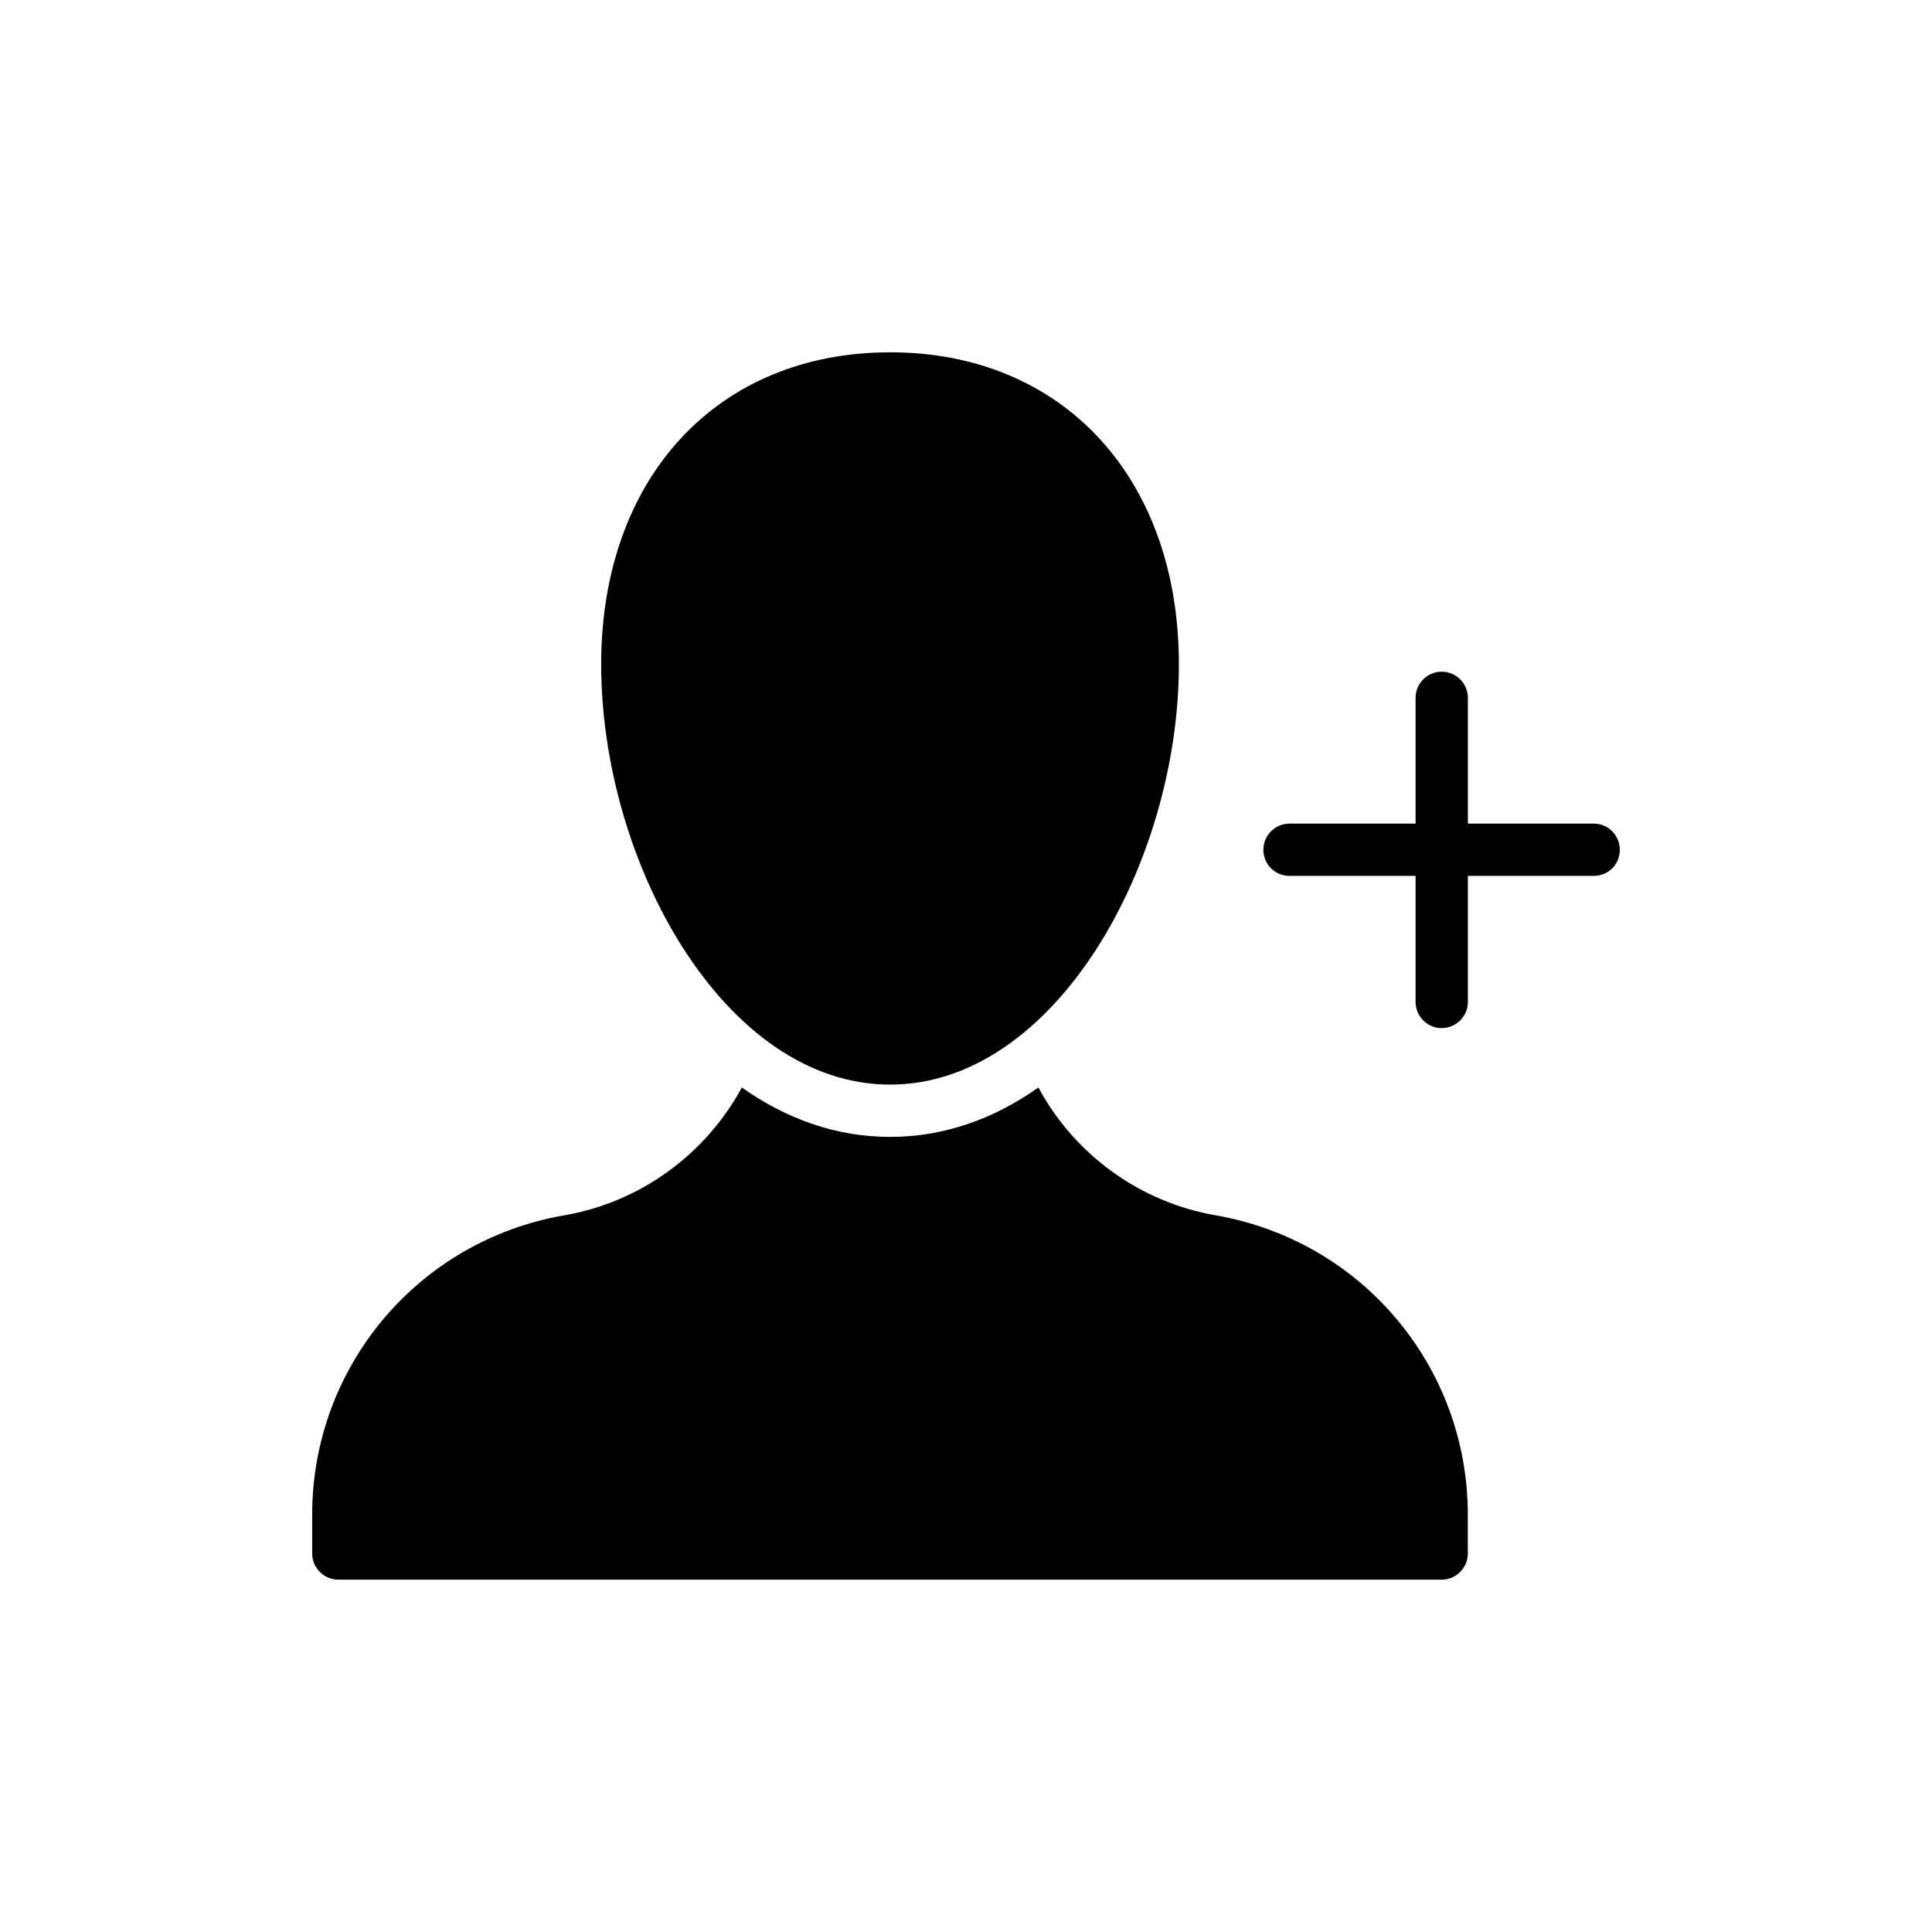
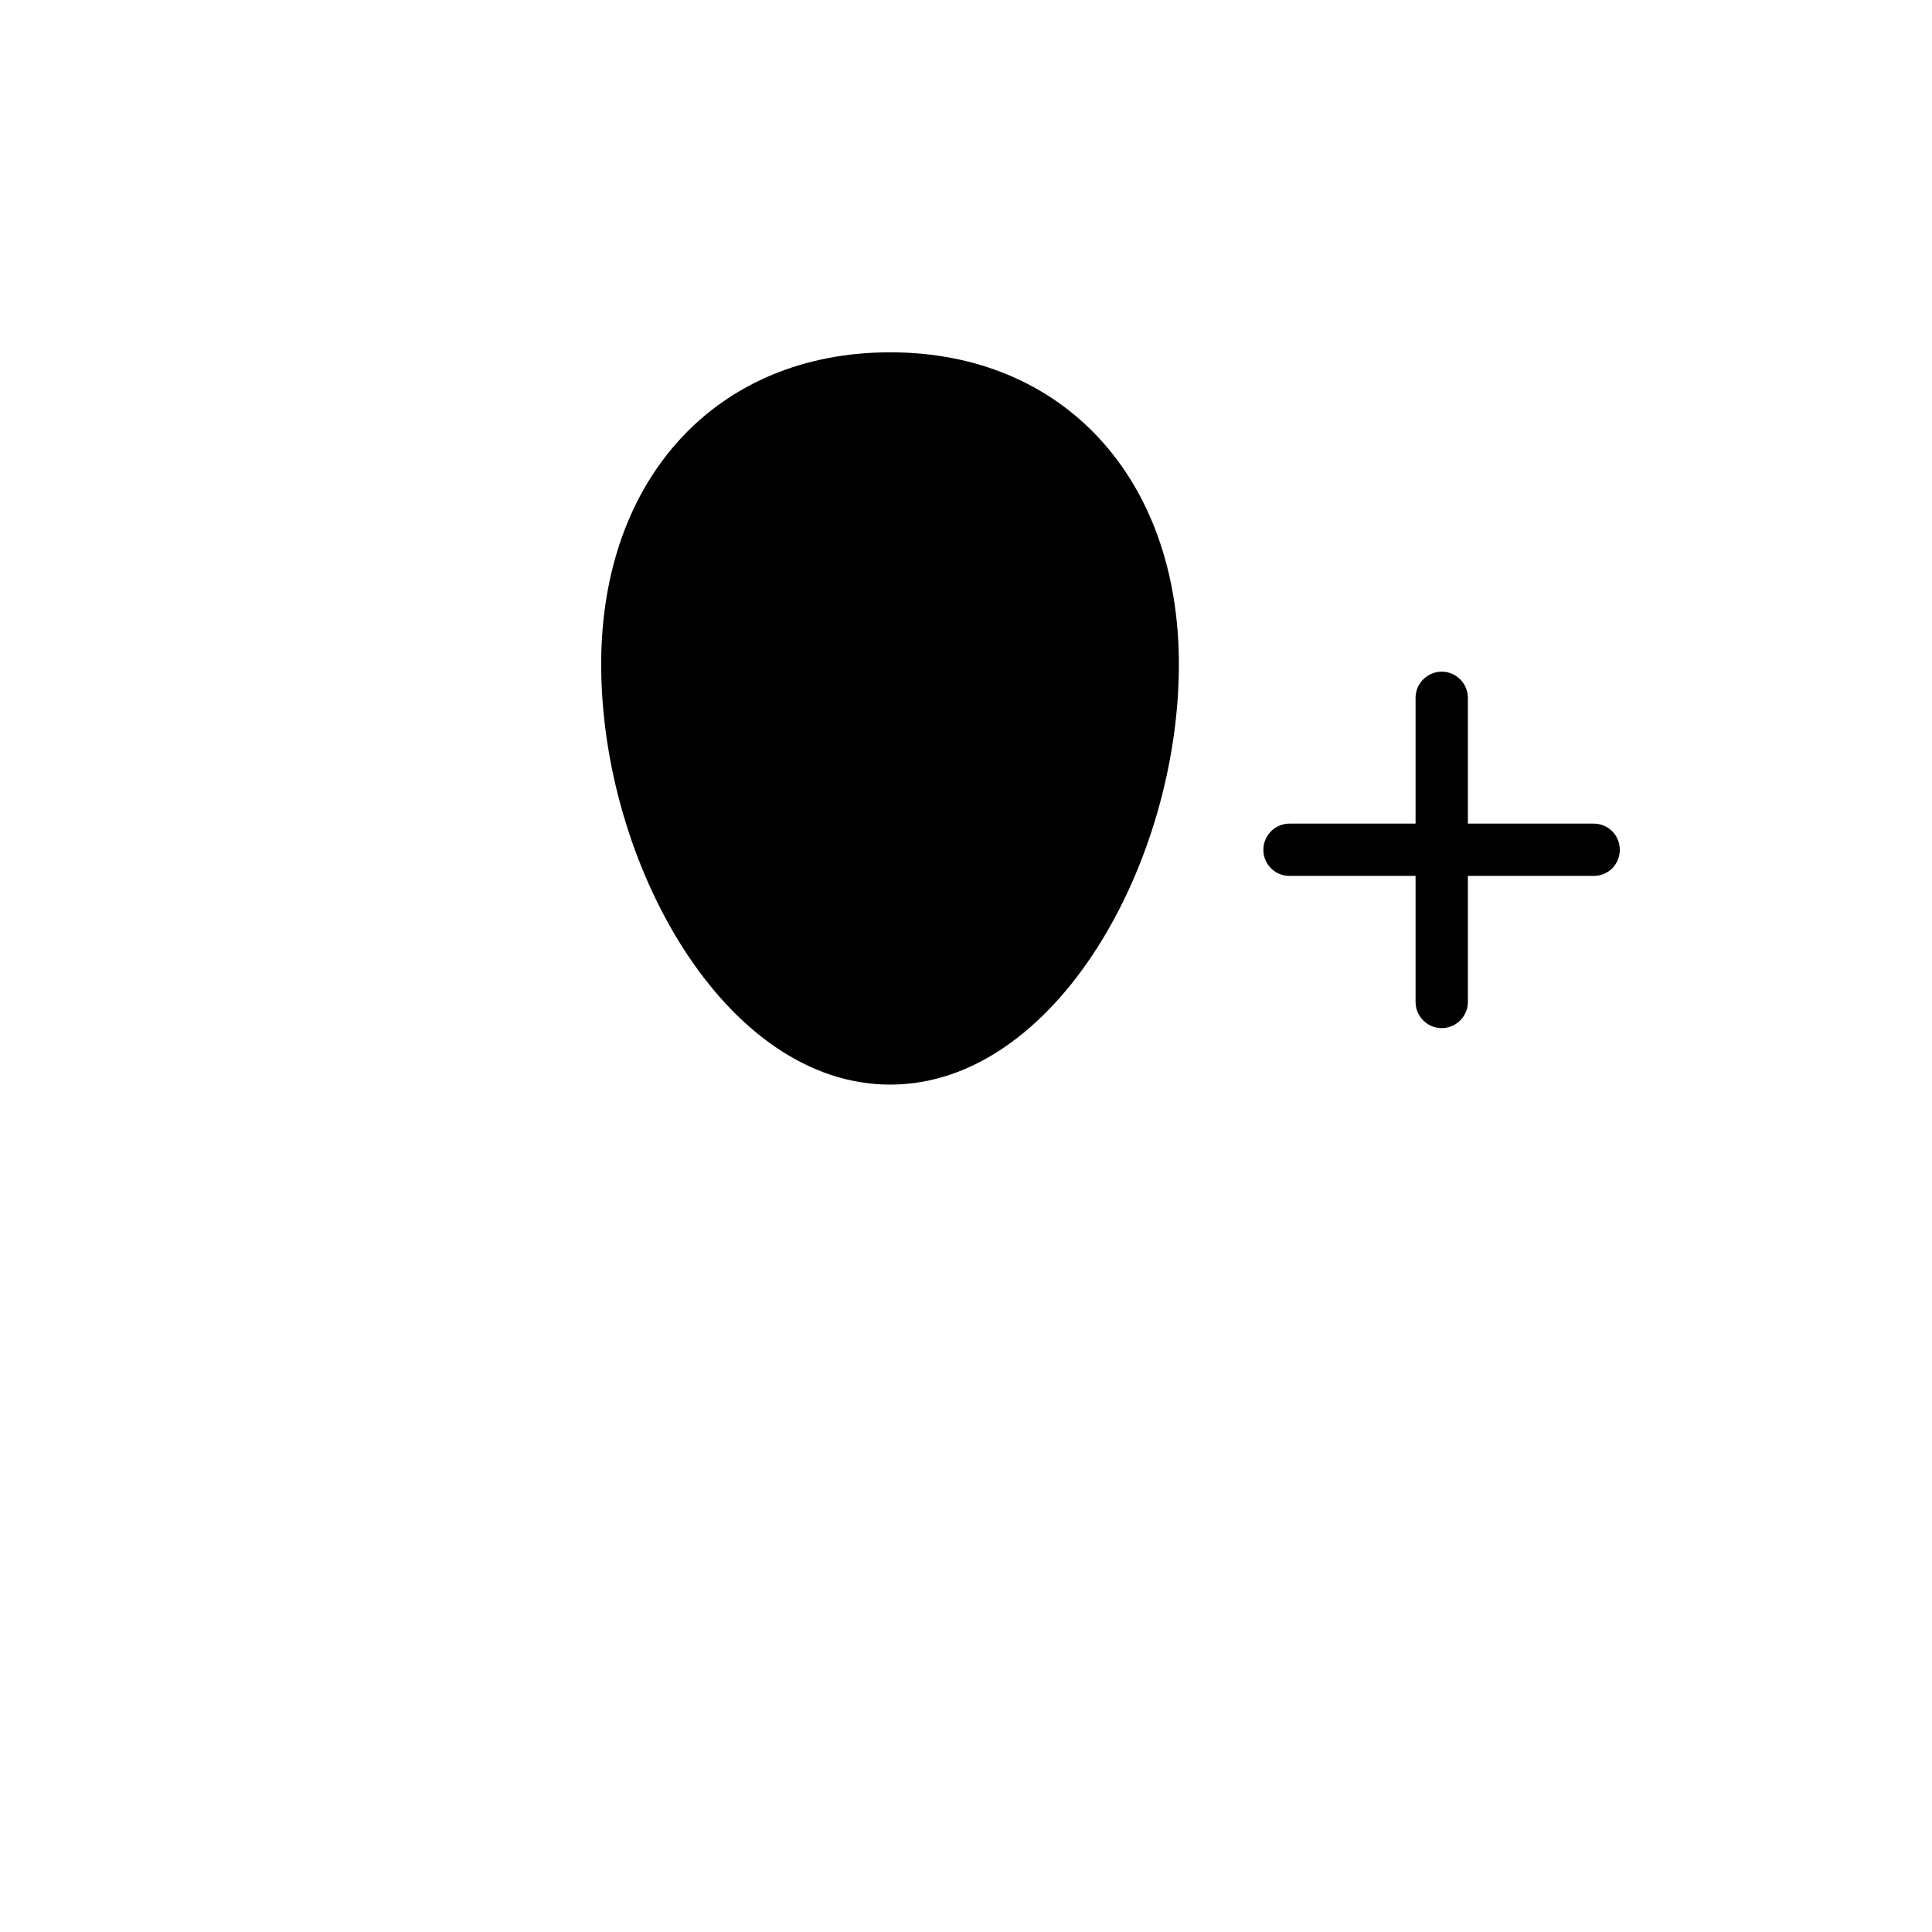
<svg xmlns="http://www.w3.org/2000/svg" fill="#000000" width="800px" height="800px" version="1.1" viewBox="144 144 512 512">
  <g>
    <path d="m379.9 431.43c43.801 0 76.516-58.773 76.516-111.38 0-49.414-30.773-82.684-76.516-82.684-45.812 0-76.582 33.266-76.582 82.684 0 52.602 32.711 111.38 76.582 111.38z" />
    <path d="m526.07 322c-3.805 0-6.93 3.117-6.93 6.93v33.336h-33.406c-3.812 0-6.93 3.117-6.93 6.93 0 3.883 3.117 6.93 6.93 6.93h33.406v33.406c0 3.812 3.125 6.93 6.93 6.93 3.812 0 6.93-3.117 6.93-6.93v-33.406h33.336c3.887 0 6.93-3.051 6.93-6.93 0-3.812-3.043-6.93-6.93-6.93h-33.336v-33.336c0-3.812-3.121-6.93-6.93-6.93z" />
-     <path d="m226.73 545.44v10.258c0 3.812 3.117 6.93 6.93 6.93h292.4c3.812 0 6.93-3.117 6.93-6.93v-10.258c0-19.613-7-37.77-18.852-51.84-11.852-14.137-28.555-24.117-47.891-27.516-20.238-3.465-37.562-16.219-47.059-33.891-11.645 8.246-24.879 13.098-39.297 13.098-14.414 0-27.652-4.852-39.297-13.098-9.562 17.672-26.891 30.426-47.129 33.891-38.668 6.723-66.738 40.129-66.738 79.355z" />
  </g>
</svg>